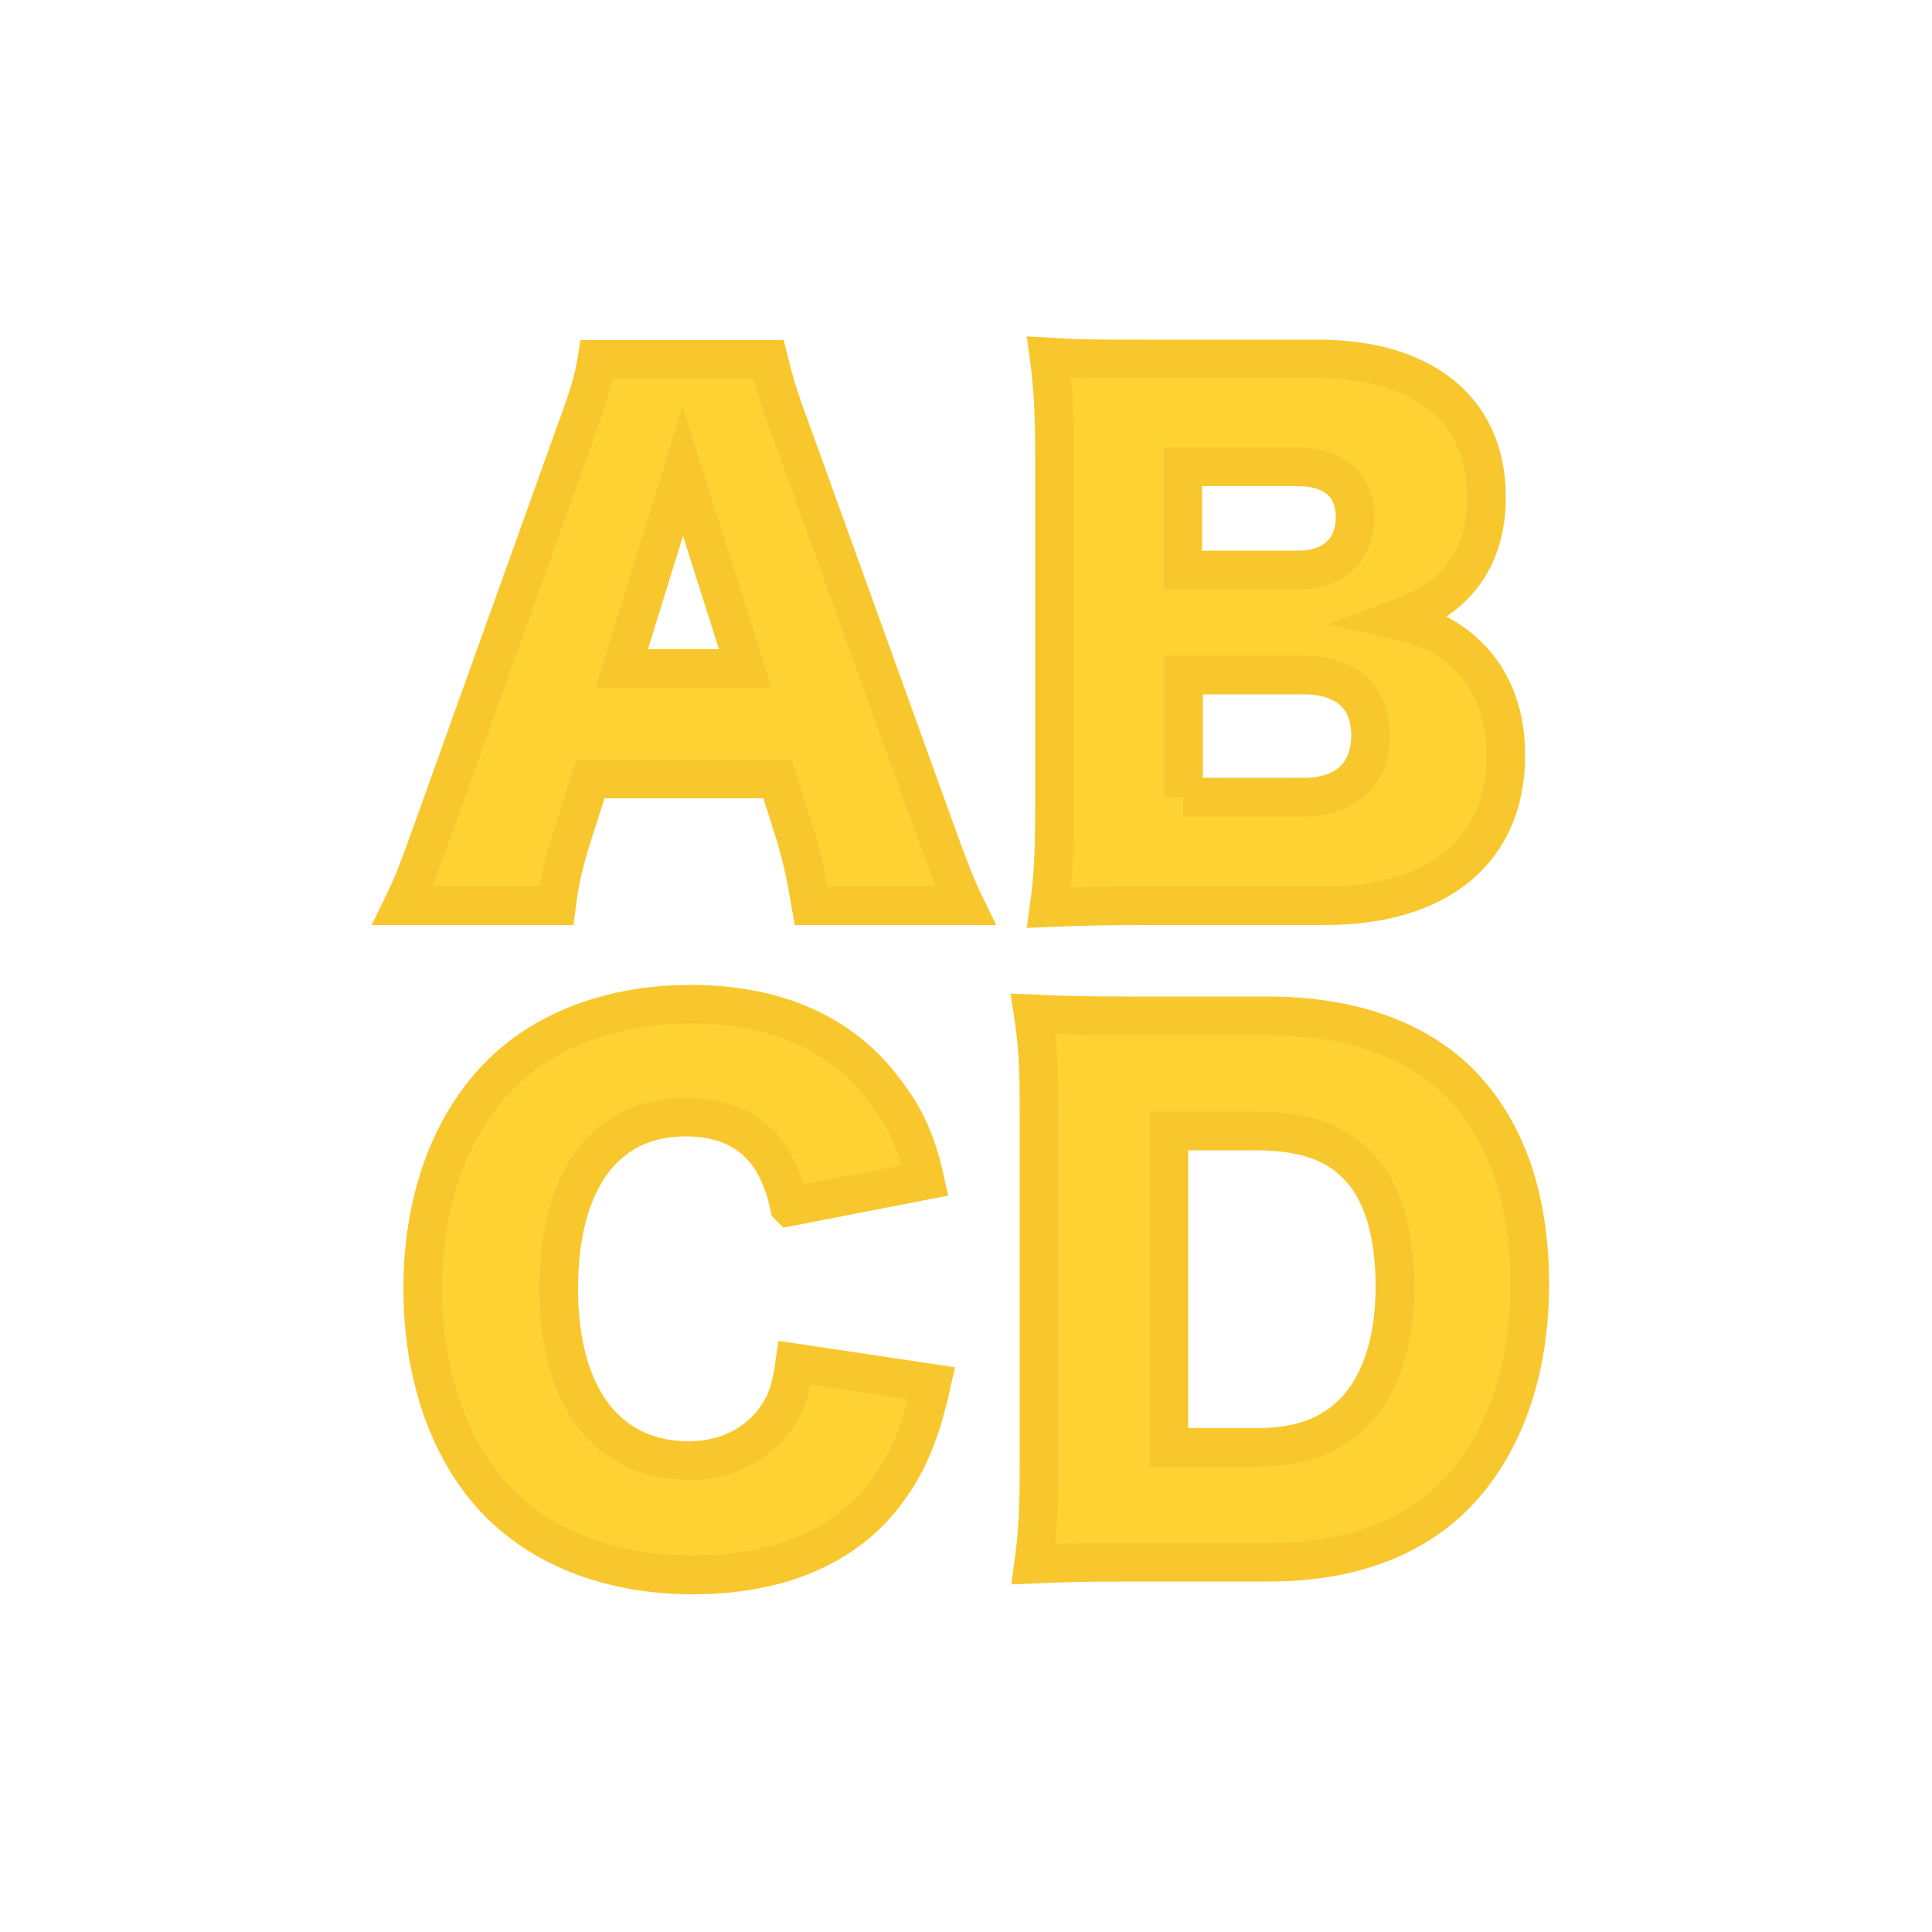
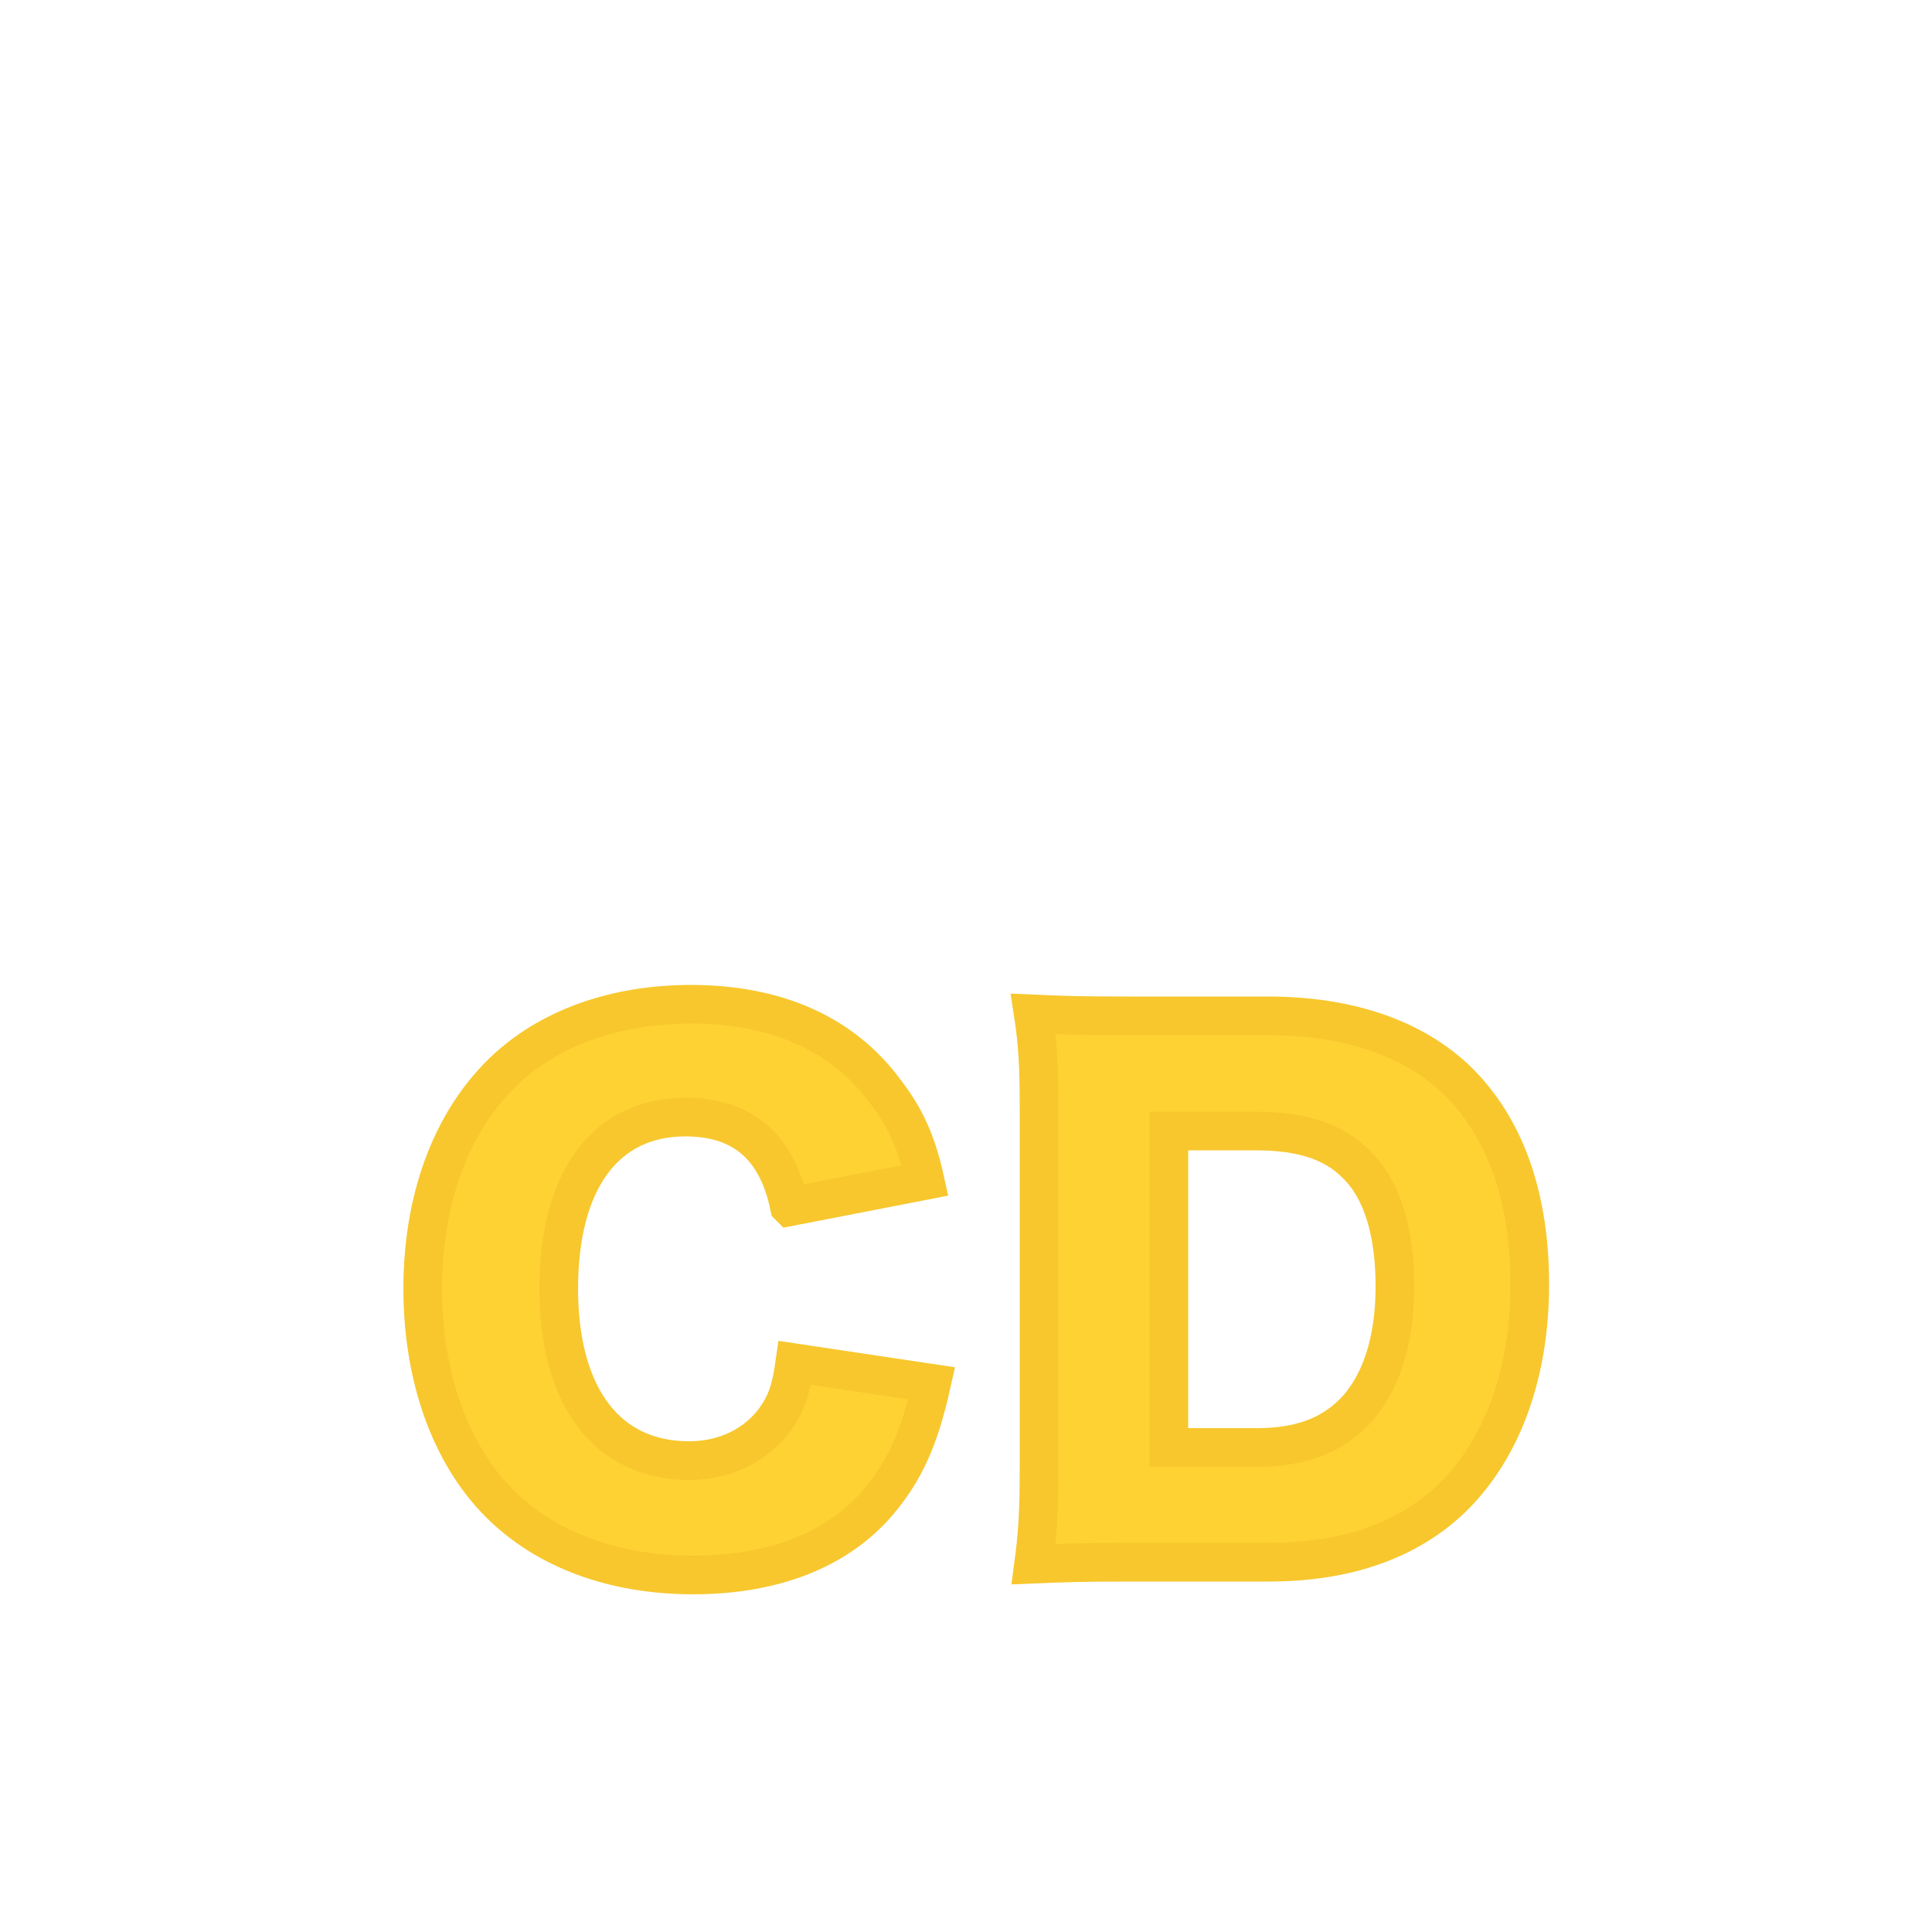
<svg xmlns="http://www.w3.org/2000/svg" id="_レイヤー_2" data-name="レイヤー 2" viewBox="0 0 50 50">
  <defs>
    <style> .cls-1 { clip-path: url(#clippath); } .cls-2 { fill: none; stroke-width: 0px; } .cls-3 { fill: #ffd233; stroke: #f7c72d; stroke-miterlimit: 10; } </style>
    <clipPath id="clippath">
      <rect class="cls-2" width="50" height="50" />
    </clipPath>
  </defs>
  <g id="Layer_1" data-name="Layer 1">
    <g class="cls-1">
      <g>
-         <path class="cls-3" d="m20.99,23.44c-.14-.82-.24-1.26-.41-1.84l-.46-1.44h-4.84l-.46,1.44c-.22.68-.34,1.21-.42,1.84h-3.98c.25-.51.41-.92.82-2.07l3.67-10.23c.31-.83.46-1.34.54-1.84h4.44c.12.49.24.94.58,1.84l3.69,10.23c.32.9.59,1.6.82,2.07h-3.98Zm-3.32-11.24l-1.58,5.1h3.2l-1.62-5.1Z" />
-         <path class="cls-3" d="m29.67,23.44c-1.29,0-1.78.02-2.52.05.1-.73.14-1.31.14-2.5v-9.3c0-.9-.03-1.63-.14-2.45.87.05,1.11.05,2.5.05h4.45c2.75,0,4.37,1.33,4.37,3.57,0,1.04-.34,1.85-.99,2.43-.37.32-.68.49-1.38.75.83.19,1.28.39,1.77.82.73.65,1.1,1.56,1.1,2.69,0,2.45-1.73,3.89-4.69,3.89h-4.62Zm3.94-8.69c.9,0,1.46-.53,1.46-1.36s-.53-1.31-1.5-1.31h-2.96v2.67h2.99Zm-2.99,5.88h3.13c1.07,0,1.72-.59,1.72-1.6s-.65-1.56-1.73-1.56h-3.11v3.16Z" />
        <path class="cls-3" d="m20.43,31.22c-.32-1.55-1.22-2.31-2.69-2.31-2.07,0-3.28,1.63-3.28,4.44s1.26,4.45,3.37,4.45c.93,0,1.73-.39,2.23-1.07.29-.41.41-.75.51-1.46l3.54.53c-.32,1.44-.7,2.28-1.41,3.11-1.05,1.21-2.7,1.85-4.76,1.85s-3.82-.65-5.03-1.87c-1.26-1.27-1.97-3.26-1.97-5.54s.71-4.27,2.06-5.59c1.17-1.14,2.89-1.77,4.88-1.77,2.19,0,3.91.75,5.01,2.23.54.7.83,1.33,1.05,2.33l-3.5.68Z" />
        <path class="cls-3" d="m26.89,28.74c0-1.16-.03-1.72-.15-2.5.68.03,1.11.05,2.52.05h3.55c2.09,0,3.77.58,4.91,1.68,1.24,1.22,1.87,3.01,1.87,5.27s-.68,4.2-1.97,5.49c-1.14,1.12-2.75,1.7-4.78,1.7h-3.59c-1.31,0-1.78.02-2.5.05.1-.75.14-1.31.14-2.48v-9.26Zm5.64,8.72c1.1,0,1.89-.29,2.5-.9.7-.71,1.07-1.85,1.07-3.26s-.32-2.5-.99-3.16c-.59-.6-1.41-.87-2.63-.87h-2.23v8.19h2.28Z" />
      </g>
    </g>
  </g>
</svg>